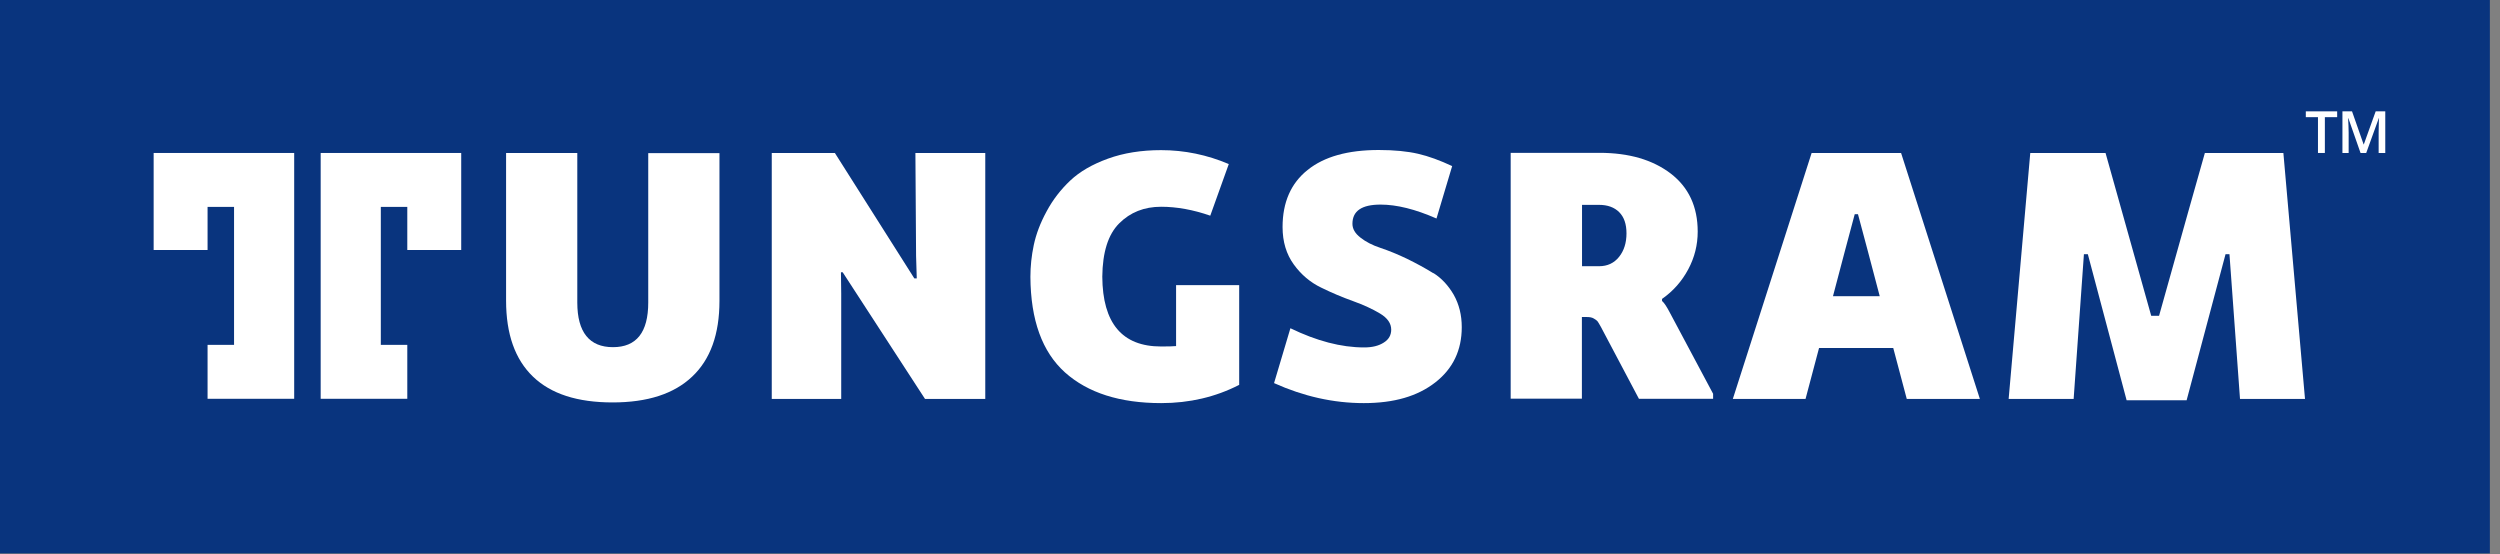
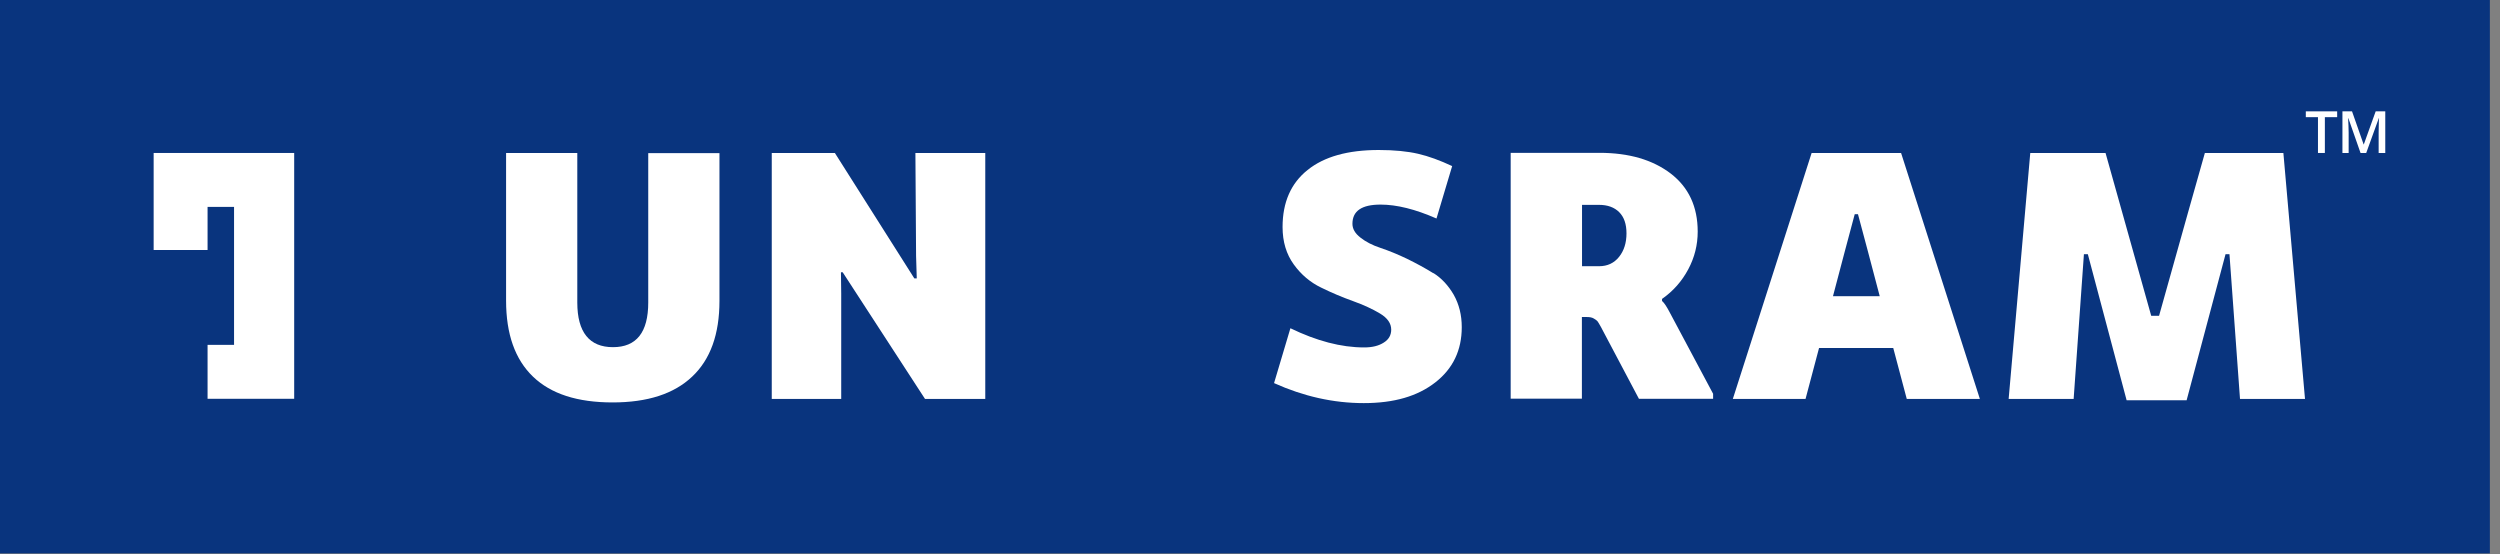
<svg xmlns="http://www.w3.org/2000/svg" viewBox="0 0 185 41" fill="none">
  <rect x="0" y="0" width="185" height="41" fill="#808080" stroke="none" />
  <path d="M184.25 0H0V40.95H184.25V0Z" fill="#09347E" />
  <path d="M47.97 22.39C47.97 24.59 47.1 25.69 45.36 25.69C43.62 25.69 42.72 24.59 42.72 22.39V11.32H37.45V22.24C37.45 24.72 38.11 26.59 39.44 27.87C40.77 29.15 42.73 29.78 45.33 29.78C47.93 29.78 49.88 29.14 51.22 27.87C52.57 26.6 53.24 24.73 53.24 22.27V11.33H47.97V22.4V22.39Z" fill="white" />
  <path d="M67.79 18.94L67.84 20.6H67.66L61.78 11.32H57.11V29.52H62.25V21.71L62.23 20.15H62.36L68.45 29.52H72.91V11.32H67.74L67.79 18.94Z" fill="white" />
-   <path d="M87.03 25.61C86.82 25.63 86.45 25.64 85.92 25.64C83.04 25.64 81.59 23.92 81.57 20.47C81.59 18.66 82 17.35 82.82 16.53C83.64 15.71 84.67 15.3 85.92 15.3C87.08 15.3 88.29 15.52 89.56 15.96L90.93 12.14C89.33 11.46 87.66 11.11 85.92 11.11C84.46 11.11 83.15 11.32 81.99 11.74C80.83 12.16 79.9 12.7 79.2 13.36C78.5 14.02 77.91 14.78 77.45 15.64C76.98 16.5 76.67 17.33 76.5 18.13C76.33 18.93 76.25 19.72 76.25 20.49C76.27 23.69 77.12 26.04 78.81 27.56C80.5 29.07 82.87 29.83 85.93 29.83C88.02 29.83 89.95 29.38 91.7 28.48V21.1H87.03V25.61Z" fill="white" />
  <path d="M106.07 20.22C105.46 19.84 104.81 19.49 104.12 19.15C103.43 18.82 102.77 18.55 102.17 18.35C101.56 18.15 101.06 17.89 100.67 17.58C100.27 17.27 100.08 16.93 100.08 16.56C100.08 15.61 100.77 15.14 102.16 15.14C103.36 15.14 104.73 15.48 106.3 16.17L107.46 12.29C106.56 11.87 105.72 11.56 104.94 11.38C104.16 11.2 103.19 11.1 102.03 11.1C99.74 11.1 97.99 11.59 96.76 12.58C95.53 13.56 94.91 14.97 94.91 16.8C94.91 17.89 95.19 18.81 95.74 19.57C96.29 20.33 96.97 20.9 97.76 21.28C98.55 21.67 99.34 22 100.12 22.28C100.9 22.56 101.57 22.87 102.12 23.2C102.67 23.53 102.95 23.93 102.95 24.39C102.95 24.8 102.77 25.12 102.4 25.35C102.03 25.59 101.55 25.71 100.95 25.71C99.24 25.71 97.43 25.23 95.49 24.29L94.28 28.35C96.46 29.33 98.67 29.83 100.92 29.83C103.17 29.83 104.9 29.32 106.21 28.3C107.52 27.28 108.17 25.92 108.17 24.21C108.17 23.31 107.97 22.52 107.58 21.82C107.18 21.13 106.68 20.59 106.08 20.21" fill="white" />
  <path d="M122.99 22.28V22.12C123.82 21.54 124.46 20.81 124.93 19.93C125.4 19.05 125.63 18.12 125.63 17.14C125.63 15.29 124.96 13.86 123.63 12.84C122.29 11.82 120.54 11.31 118.36 11.31H111.79V29.5H117.06V23.46H117.43C117.64 23.46 117.81 23.49 117.94 23.57C118.07 23.64 118.16 23.71 118.22 23.78C118.27 23.85 118.35 23.98 118.46 24.18L121.28 29.51H126.77V29.14L123.55 23.1C123.34 22.7 123.16 22.42 123 22.28M119.81 19.01C119.44 19.47 118.95 19.7 118.33 19.7H117.07V15.16H118.33C118.96 15.16 119.46 15.34 119.82 15.7C120.18 16.06 120.36 16.58 120.36 17.27C120.36 17.96 120.18 18.55 119.81 19.01Z" fill="white" />
  <path d="M134.06 11.32L128.23 29.52H133.61L134.61 25.75H140.1L141.1 29.52H146.51L140.68 11.32H134.06ZM135.64 21.92L136.51 18.62L137.25 15.85H137.49L138.23 18.62L139.1 21.92H135.65H135.64Z" fill="white" />
  <path d="M174.68 11.32L173.78 8.75H173.76C173.78 9.13 173.8 9.49 173.8 9.82V11.32H173.34V8.24H174.05L174.91 10.69H174.92L175.8 8.24H176.51V11.32H176.02V9.8C176.02 9.65 176.02 9.45 176.03 9.2C176.03 8.96 176.04 8.81 176.05 8.75H176.03L175.1 11.32H174.66H174.68Z" fill="white" />
  <path d="M172.04 11.32H171.53V8.67H170.63V8.24H172.95V8.67H172.04V11.32Z" fill="white" />
-   <path d="M168.97 11.32H163.16L161.91 15.74L159.77 23.37H159.19L157.05 15.74L155.81 11.32H150.24L148.64 29.52H153.45L154.21 18.81H154.5L157.37 29.62H161.81L164.69 18.81H164.98L165.76 29.52H170.57L168.97 11.32Z" fill="white" />
+   <path d="M168.97 11.32H163.16L161.91 15.74L159.77 23.37H159.19L157.05 15.74L155.81 11.32H150.24L148.64 29.52H153.45L154.21 18.81H154.5L157.37 29.62H161.81L164.69 18.81H164.98L165.76 29.52H170.57L168.97 11.32" fill="white" />
  <path d="M11.37 11.32V18.5H15.36V15.31H17.32V25.52H15.36V29.51H21.77V11.32H11.37Z" fill="white" />
-   <path d="M34.13 11.32V18.5H30.14V15.31H28.18V25.52H30.14V29.51H23.73V11.32H34.13Z" fill="white" />
</svg>